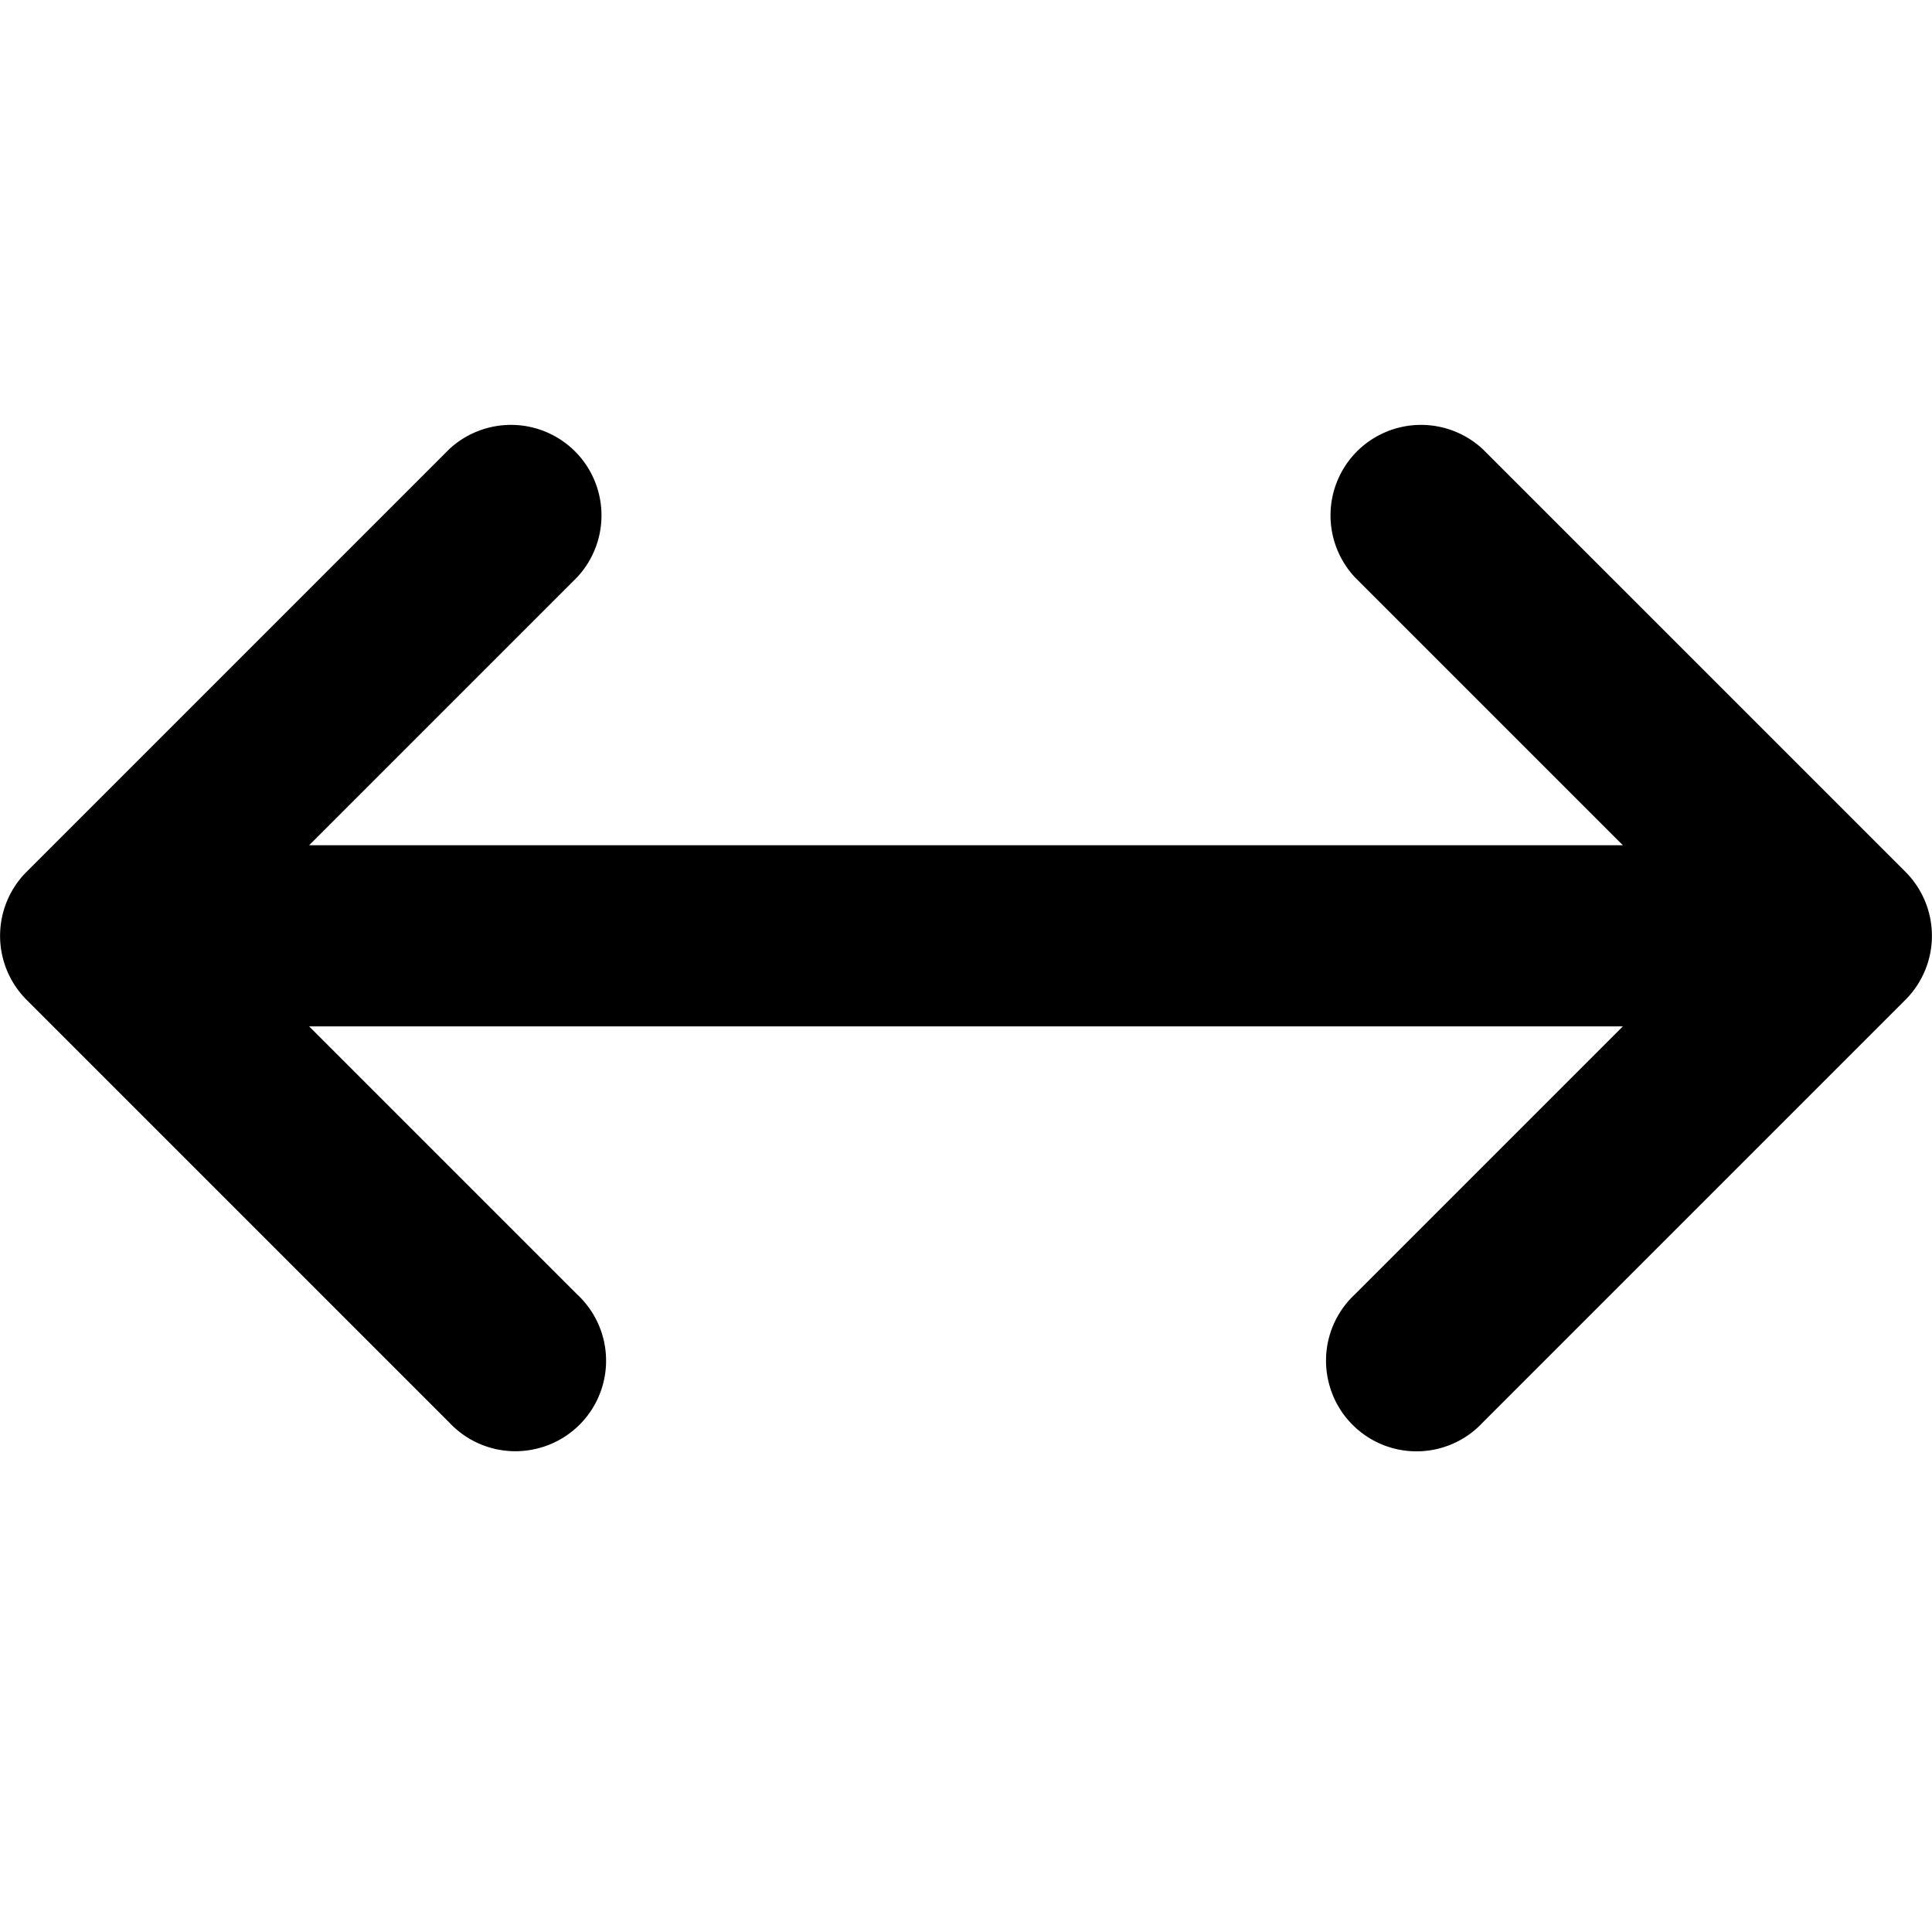
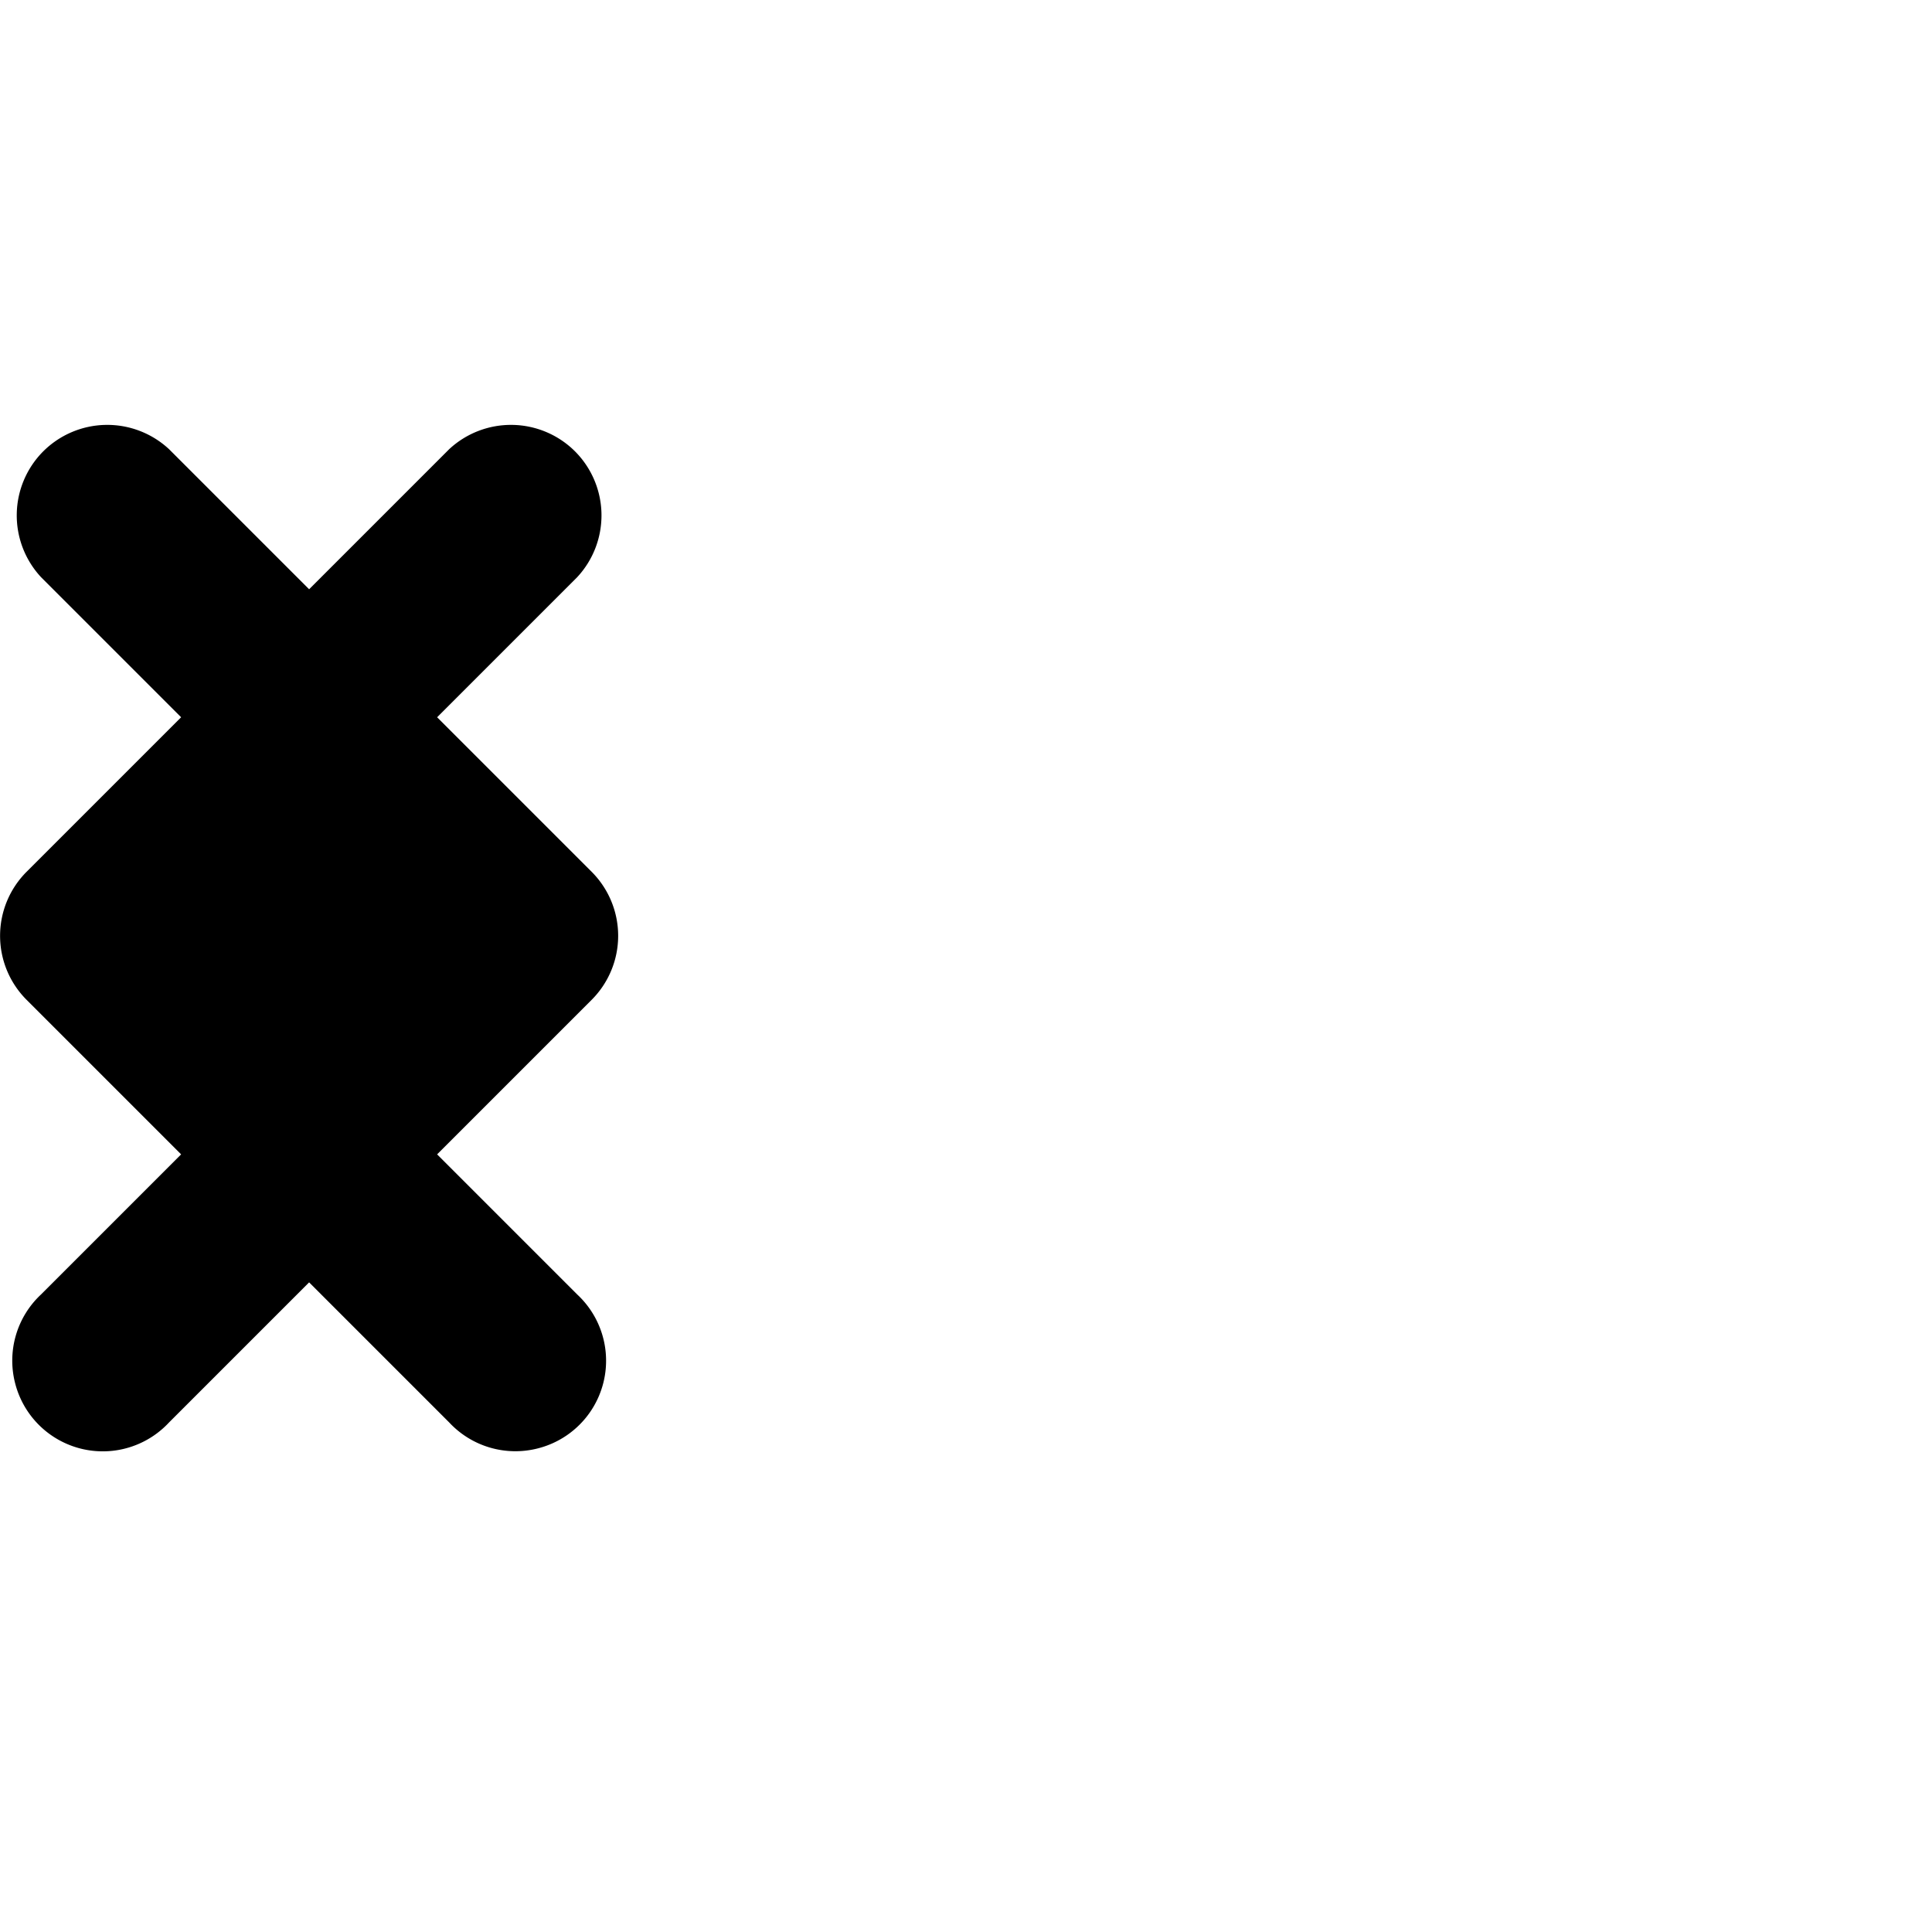
<svg xmlns="http://www.w3.org/2000/svg" viewBox="0 0 16 16">
-   <path d="M3.72 3.72a.751.751 0 0 1 1.042.018.751.751 0 0 1 .018 1.042L2.56 7h10.88l-2.22-2.22a.751.751 0 0 1 .018-1.042.751.751 0 0 1 1.042-.018l3.5 3.5a.75.75 0 0 1 0 1.06l-3.5 3.5a.749.749 0 0 1-1.275-.326.749.749 0 0 1 .215-.734l2.22-2.22H2.56l2.22 2.22a.749.749 0 0 1-.326 1.275.749.749 0 0 1-.734-.215l-3.5-3.5a.75.75 0 0 1 0-1.06Z" />
+   <path d="M3.72 3.72a.751.751 0 0 1 1.042.018.751.751 0 0 1 .018 1.042L2.56 7l-2.22-2.22a.751.751 0 0 1 .018-1.042.751.751 0 0 1 1.042-.018l3.5 3.5a.75.75 0 0 1 0 1.06l-3.5 3.5a.749.749 0 0 1-1.275-.326.749.749 0 0 1 .215-.734l2.22-2.22H2.56l2.22 2.22a.749.749 0 0 1-.326 1.275.749.749 0 0 1-.734-.215l-3.5-3.5a.75.75 0 0 1 0-1.06Z" />
</svg>